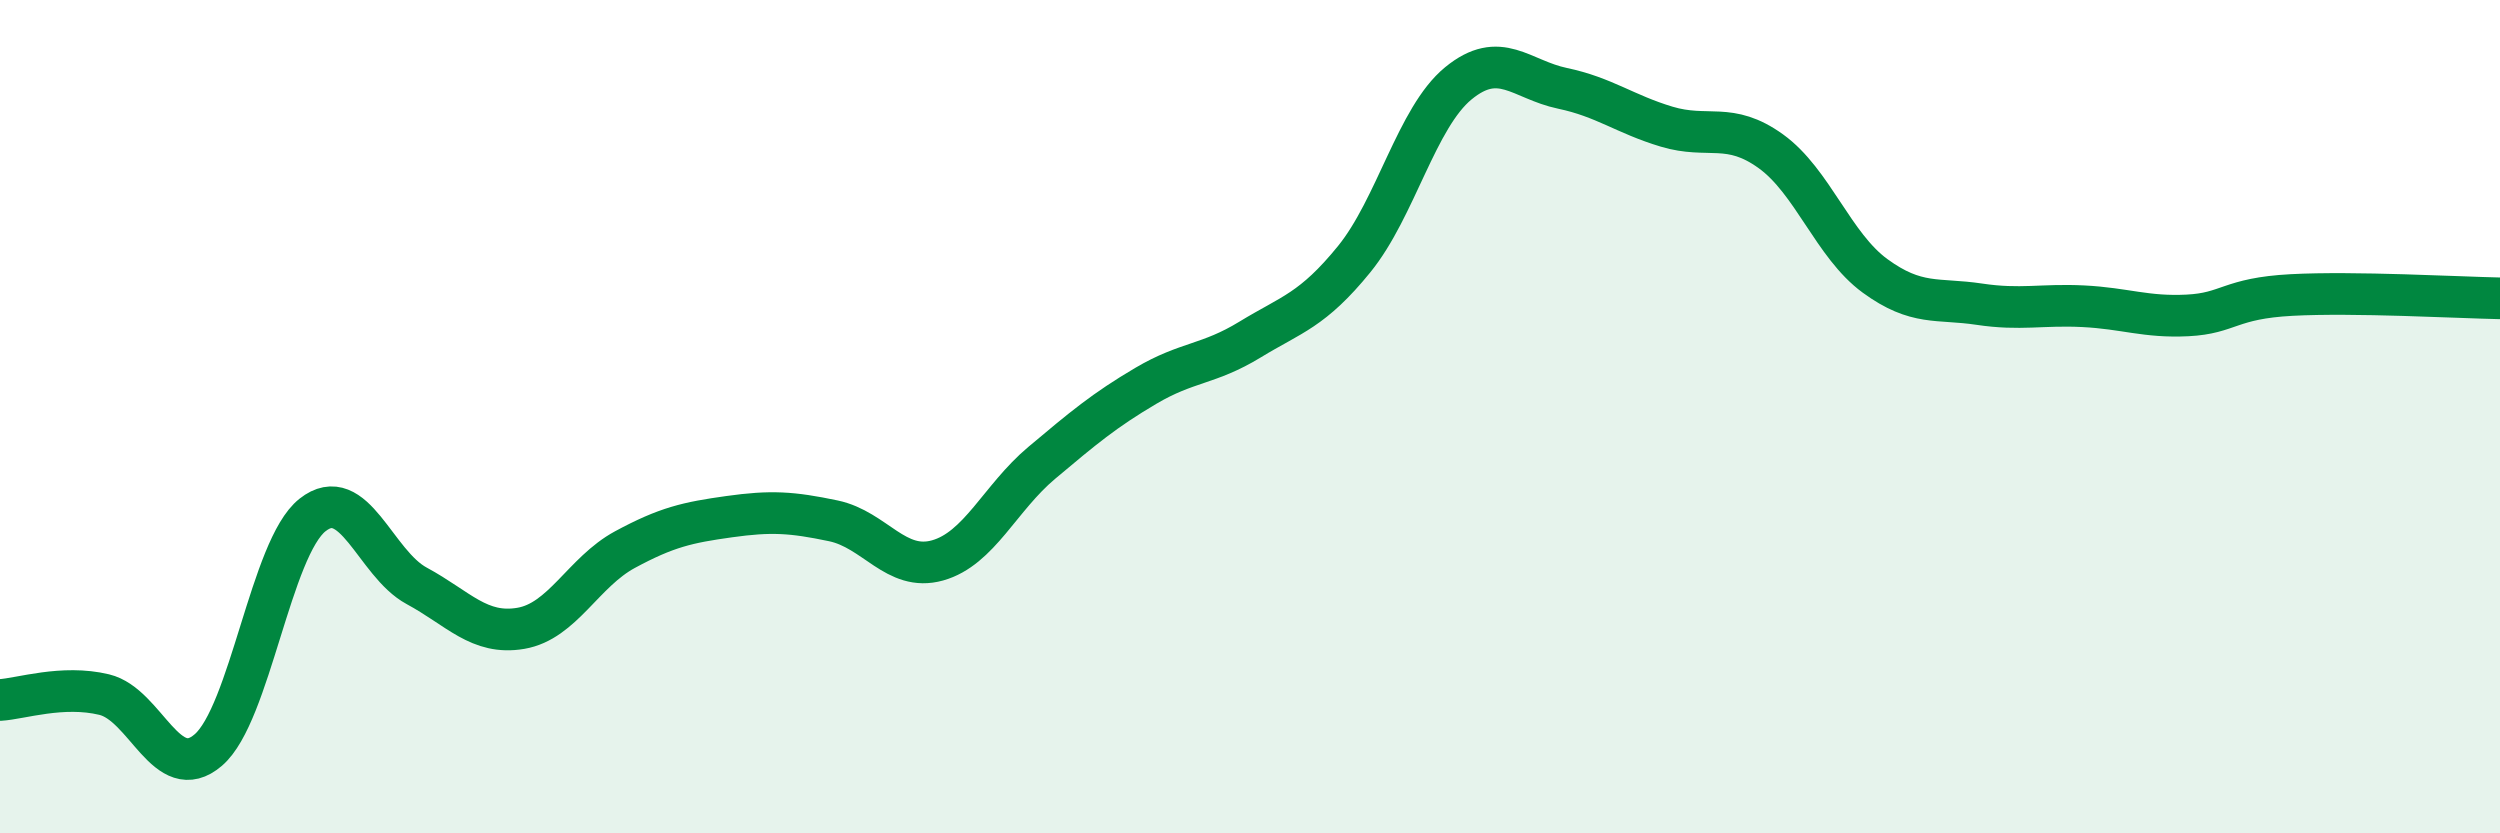
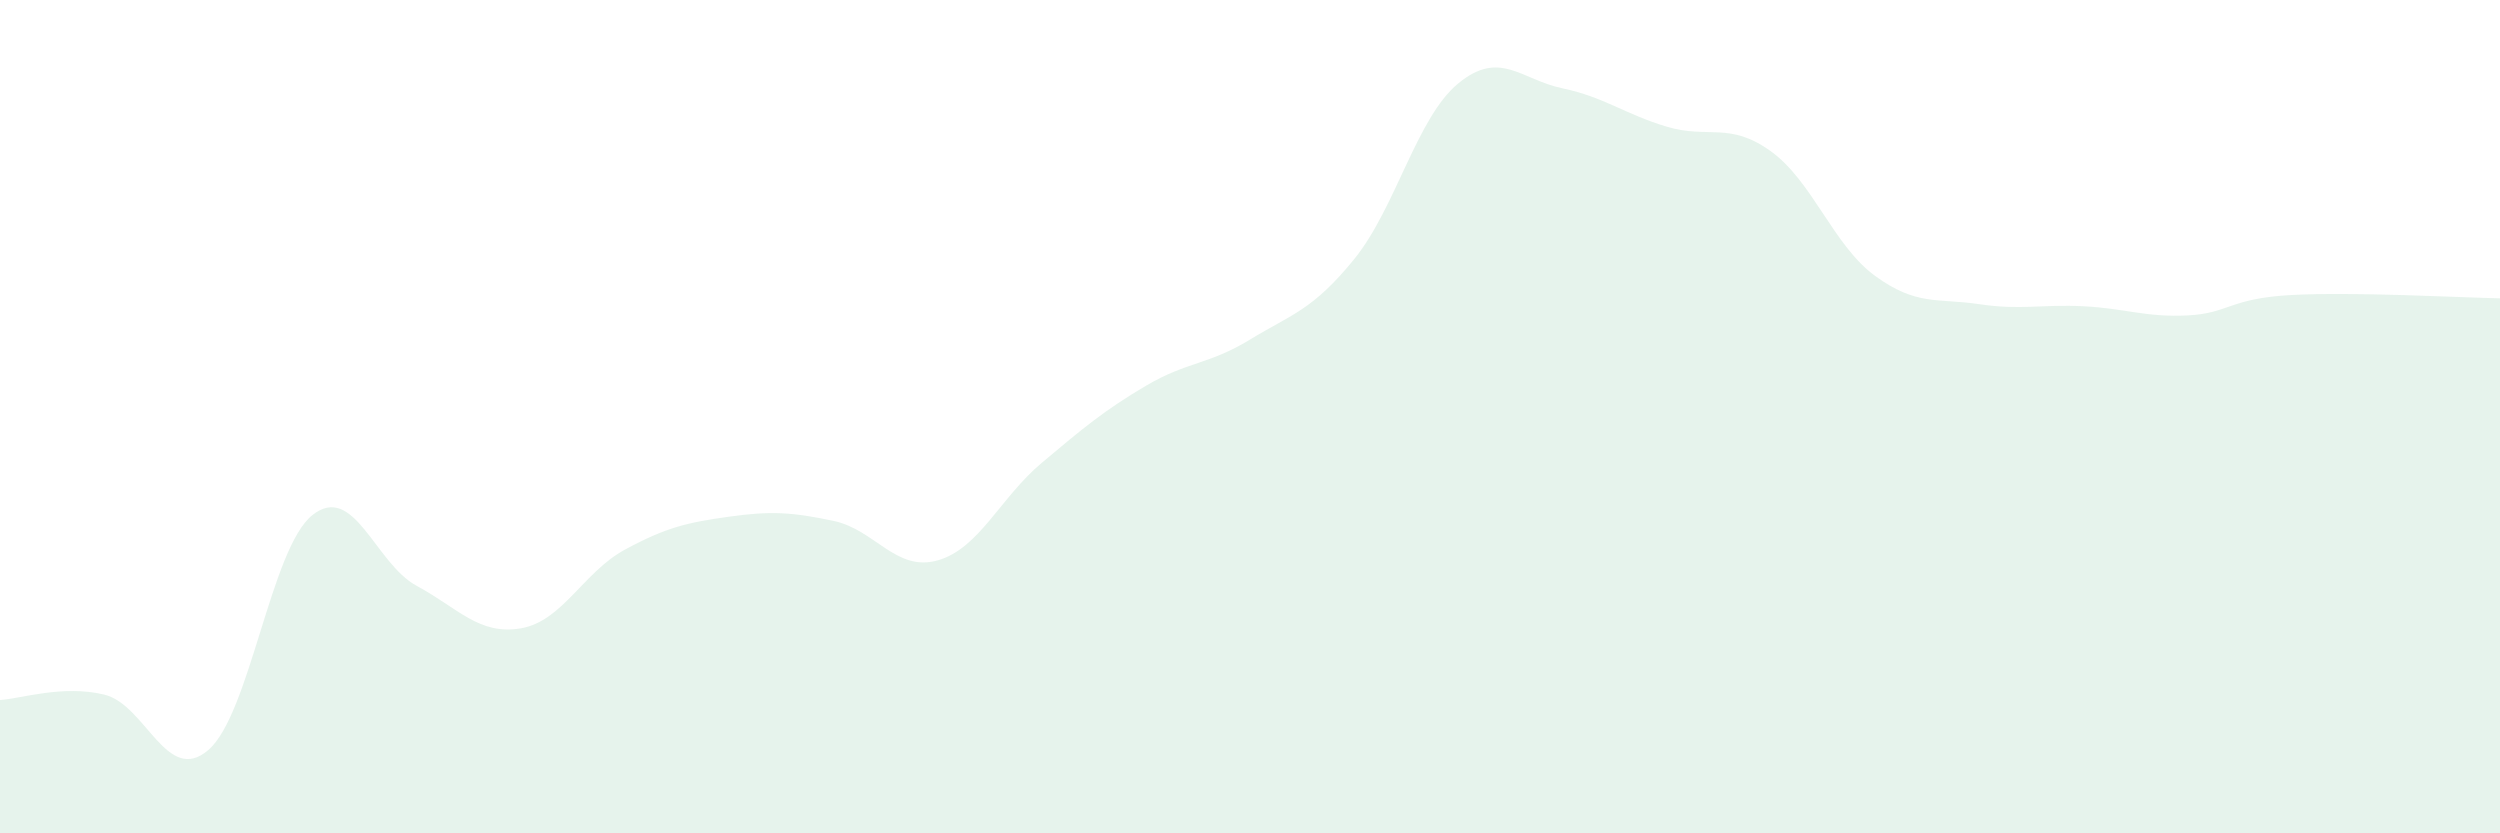
<svg xmlns="http://www.w3.org/2000/svg" width="60" height="20" viewBox="0 0 60 20">
  <path d="M 0,16.8 C 0.5,16.77 1.5,16.43 2.5,16.67 C 3.5,16.91 4,18.86 5,18 C 6,17.14 6.5,13.15 7.5,12.36 C 8.5,11.57 9,13.52 10,14.06 C 11,14.6 11.5,15.25 12.5,15.08 C 13.5,14.91 14,13.73 15,13.19 C 16,12.65 16.5,12.54 17.5,12.4 C 18.5,12.26 19,12.29 20,12.5 C 21,12.71 21.5,13.73 22.5,13.45 C 23.5,13.17 24,11.95 25,11.11 C 26,10.27 26.5,9.85 27.5,9.26 C 28.5,8.67 29,8.76 30,8.15 C 31,7.54 31.5,7.45 32.5,6.22 C 33.5,4.99 34,2.82 35,2 C 36,1.18 36.5,1.91 37.5,2.12 C 38.5,2.33 39,2.74 40,3.04 C 41,3.34 41.5,2.91 42.5,3.63 C 43.5,4.35 44,5.89 45,6.62 C 46,7.35 46.5,7.15 47.5,7.3 C 48.5,7.45 49,7.3 50,7.35 C 51,7.4 51.5,7.62 52.5,7.57 C 53.5,7.52 53.5,7.16 55,7.08 C 56.5,7 59,7.14 60,7.16L60 20L0 20Z" fill="#008740" opacity="0.1" stroke-linecap="round" stroke-linejoin="round" />
-   <path d="M 0,16.8 C 0.5,16.77 1.5,16.43 2.5,16.67 C 3.5,16.91 4,18.86 5,18 C 6,17.14 6.5,13.15 7.5,12.36 C 8.5,11.57 9,13.52 10,14.06 C 11,14.6 11.5,15.25 12.5,15.08 C 13.5,14.91 14,13.73 15,13.19 C 16,12.65 16.5,12.54 17.5,12.4 C 18.5,12.26 19,12.29 20,12.5 C 21,12.71 21.5,13.73 22.5,13.45 C 23.5,13.17 24,11.95 25,11.11 C 26,10.27 26.5,9.85 27.5,9.26 C 28.5,8.67 29,8.76 30,8.15 C 31,7.54 31.5,7.45 32.5,6.22 C 33.5,4.99 34,2.82 35,2 C 36,1.18 36.5,1.91 37.5,2.12 C 38.5,2.33 39,2.74 40,3.04 C 41,3.34 41.5,2.91 42.5,3.63 C 43.5,4.35 44,5.89 45,6.62 C 46,7.35 46.5,7.15 47.5,7.3 C 48.5,7.45 49,7.3 50,7.35 C 51,7.4 51.5,7.62 52.5,7.57 C 53.5,7.52 53.5,7.16 55,7.08 C 56.5,7 59,7.14 60,7.16" stroke="#008740" stroke-width="1" fill="none" stroke-linecap="round" stroke-linejoin="round" />
</svg>